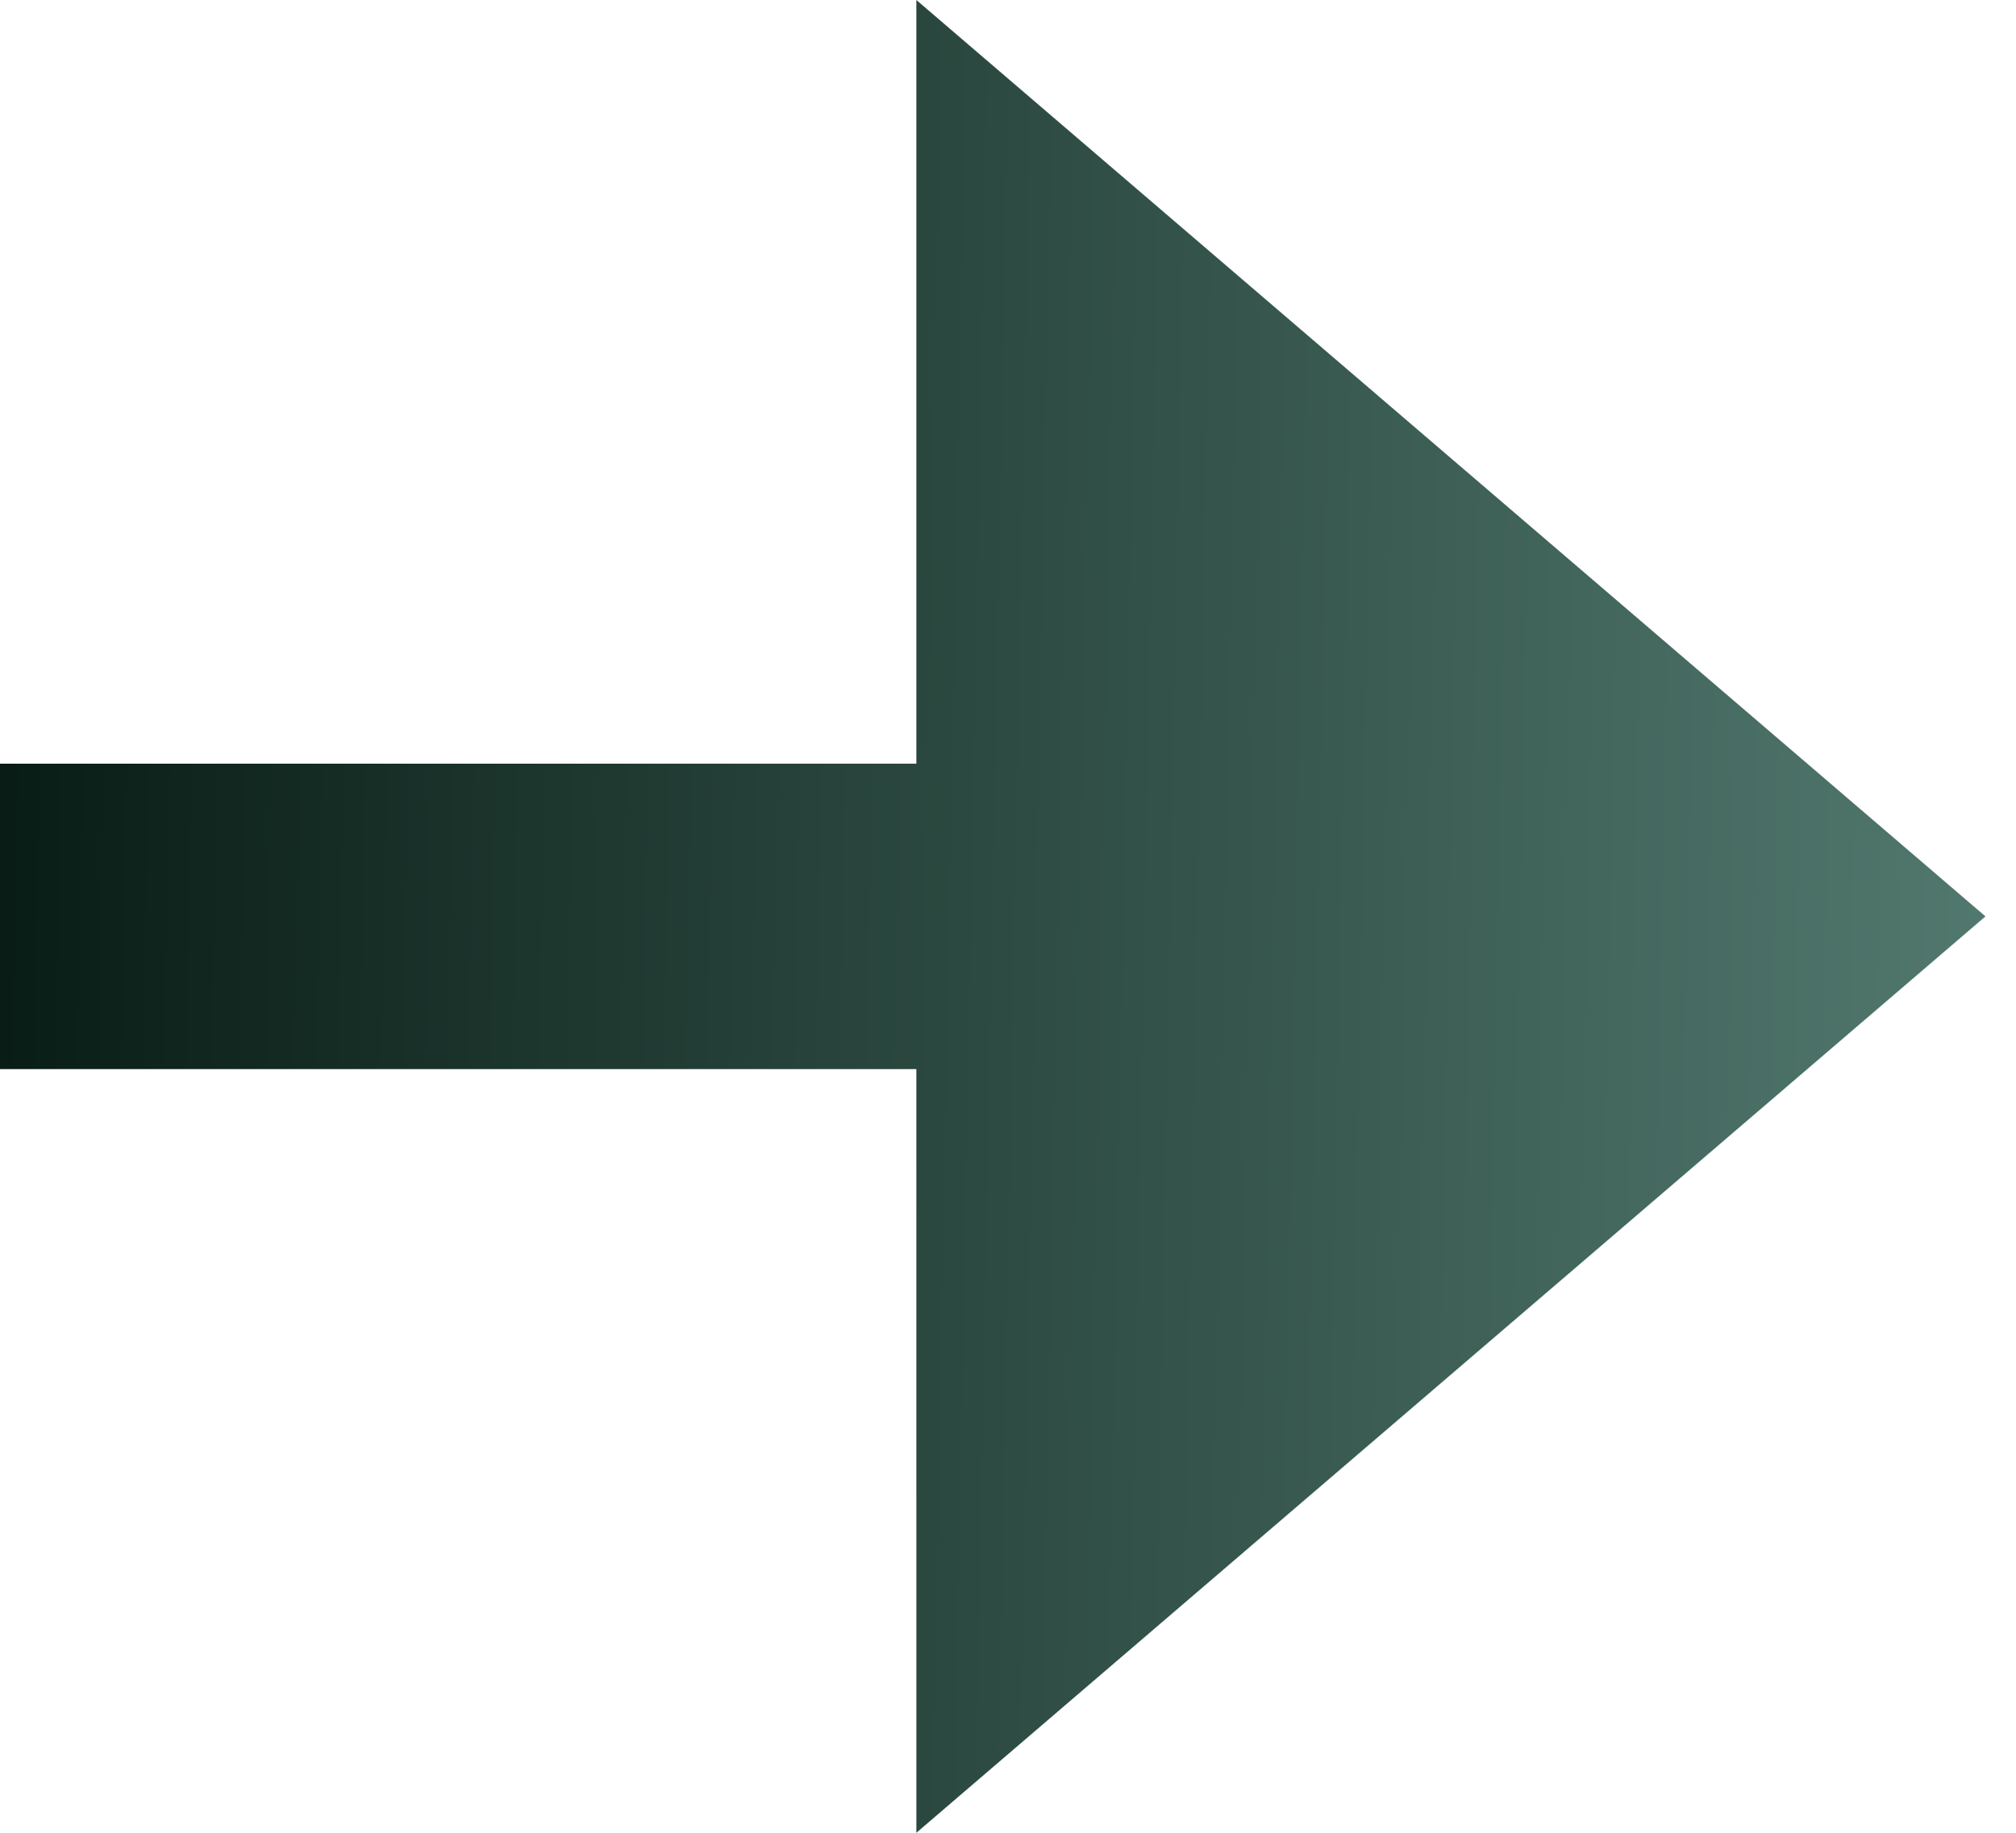
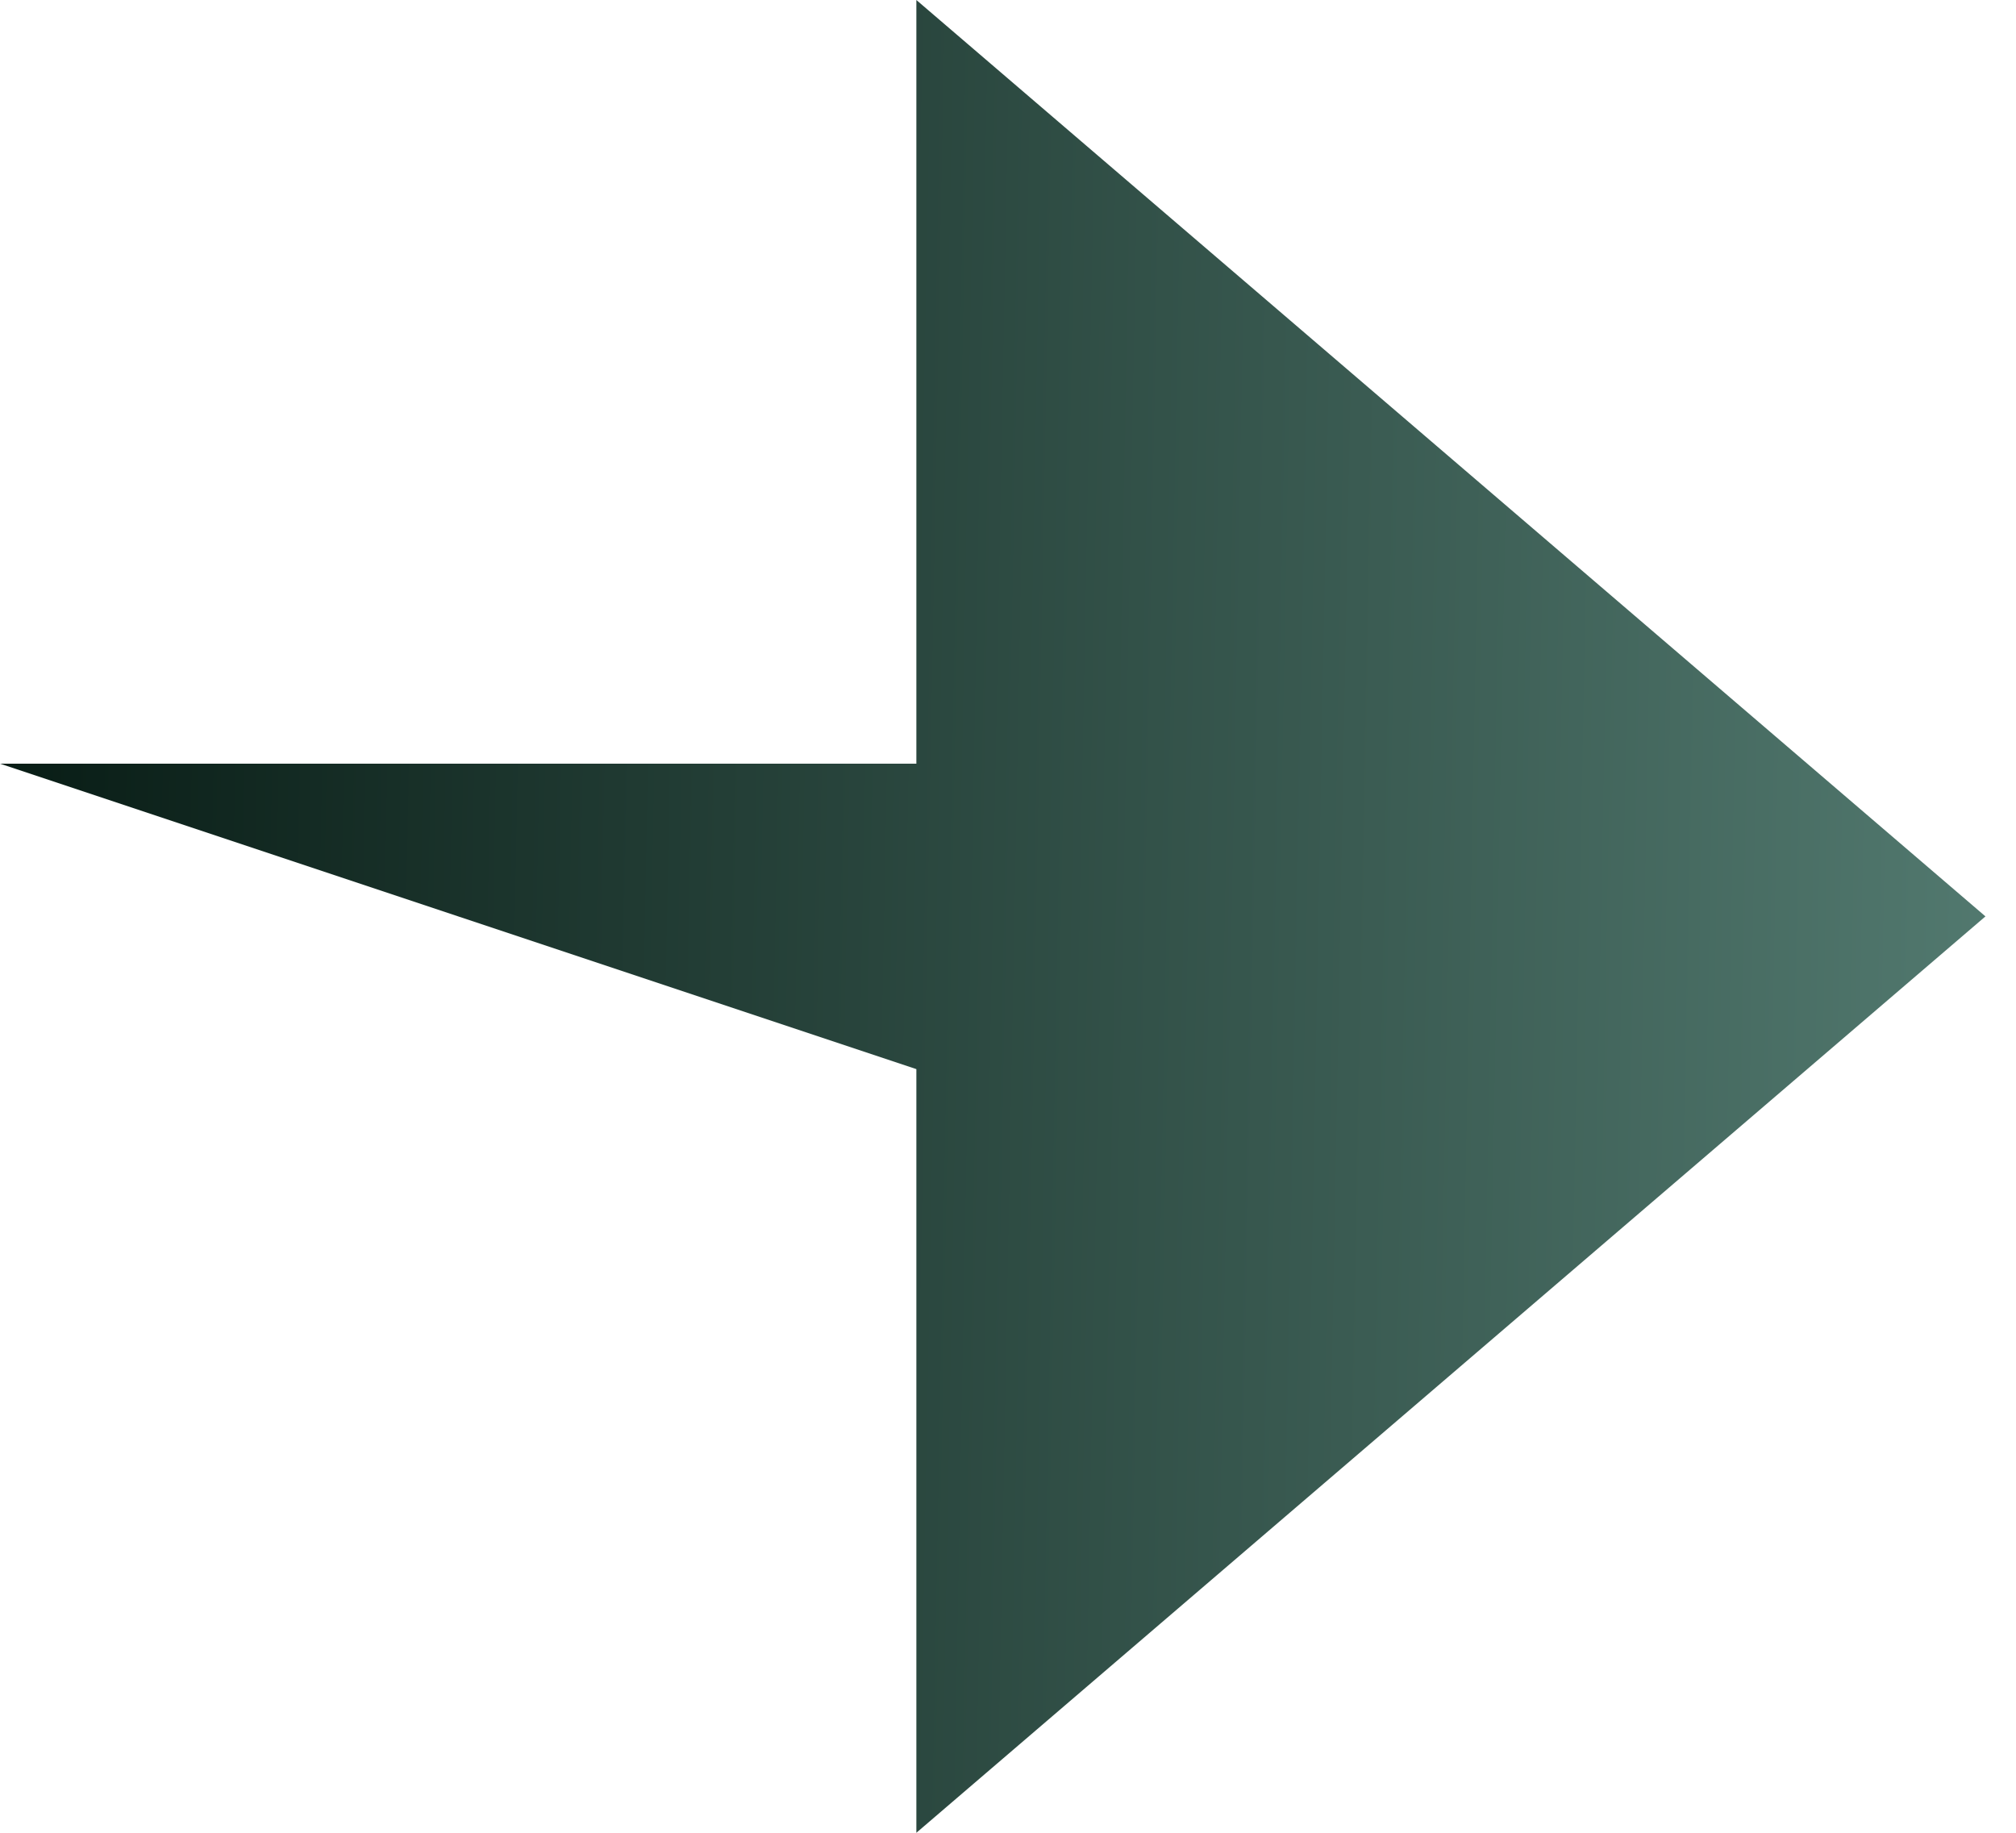
<svg xmlns="http://www.w3.org/2000/svg" width="33" height="30" viewBox="0 0 33 30" fill="none">
-   <path d="M32.5 15L15 0V12.5H0V17.5L15 17.5V30L32.5 15Z" fill="url(#paint0_linear_422_196)" />
+   <path d="M32.5 15L15 0V12.5H0L15 17.5V30L32.5 15Z" fill="url(#paint0_linear_422_196)" />
  <defs>
    <linearGradient id="paint0_linear_422_196" x1="32.5" y1="30" x2="-0.557" y2="29.373" gradientUnits="userSpaceOnUse">
      <stop stop-color="#52796F" />
      <stop offset="1" stop-color="#081C15" />
    </linearGradient>
  </defs>
</svg>